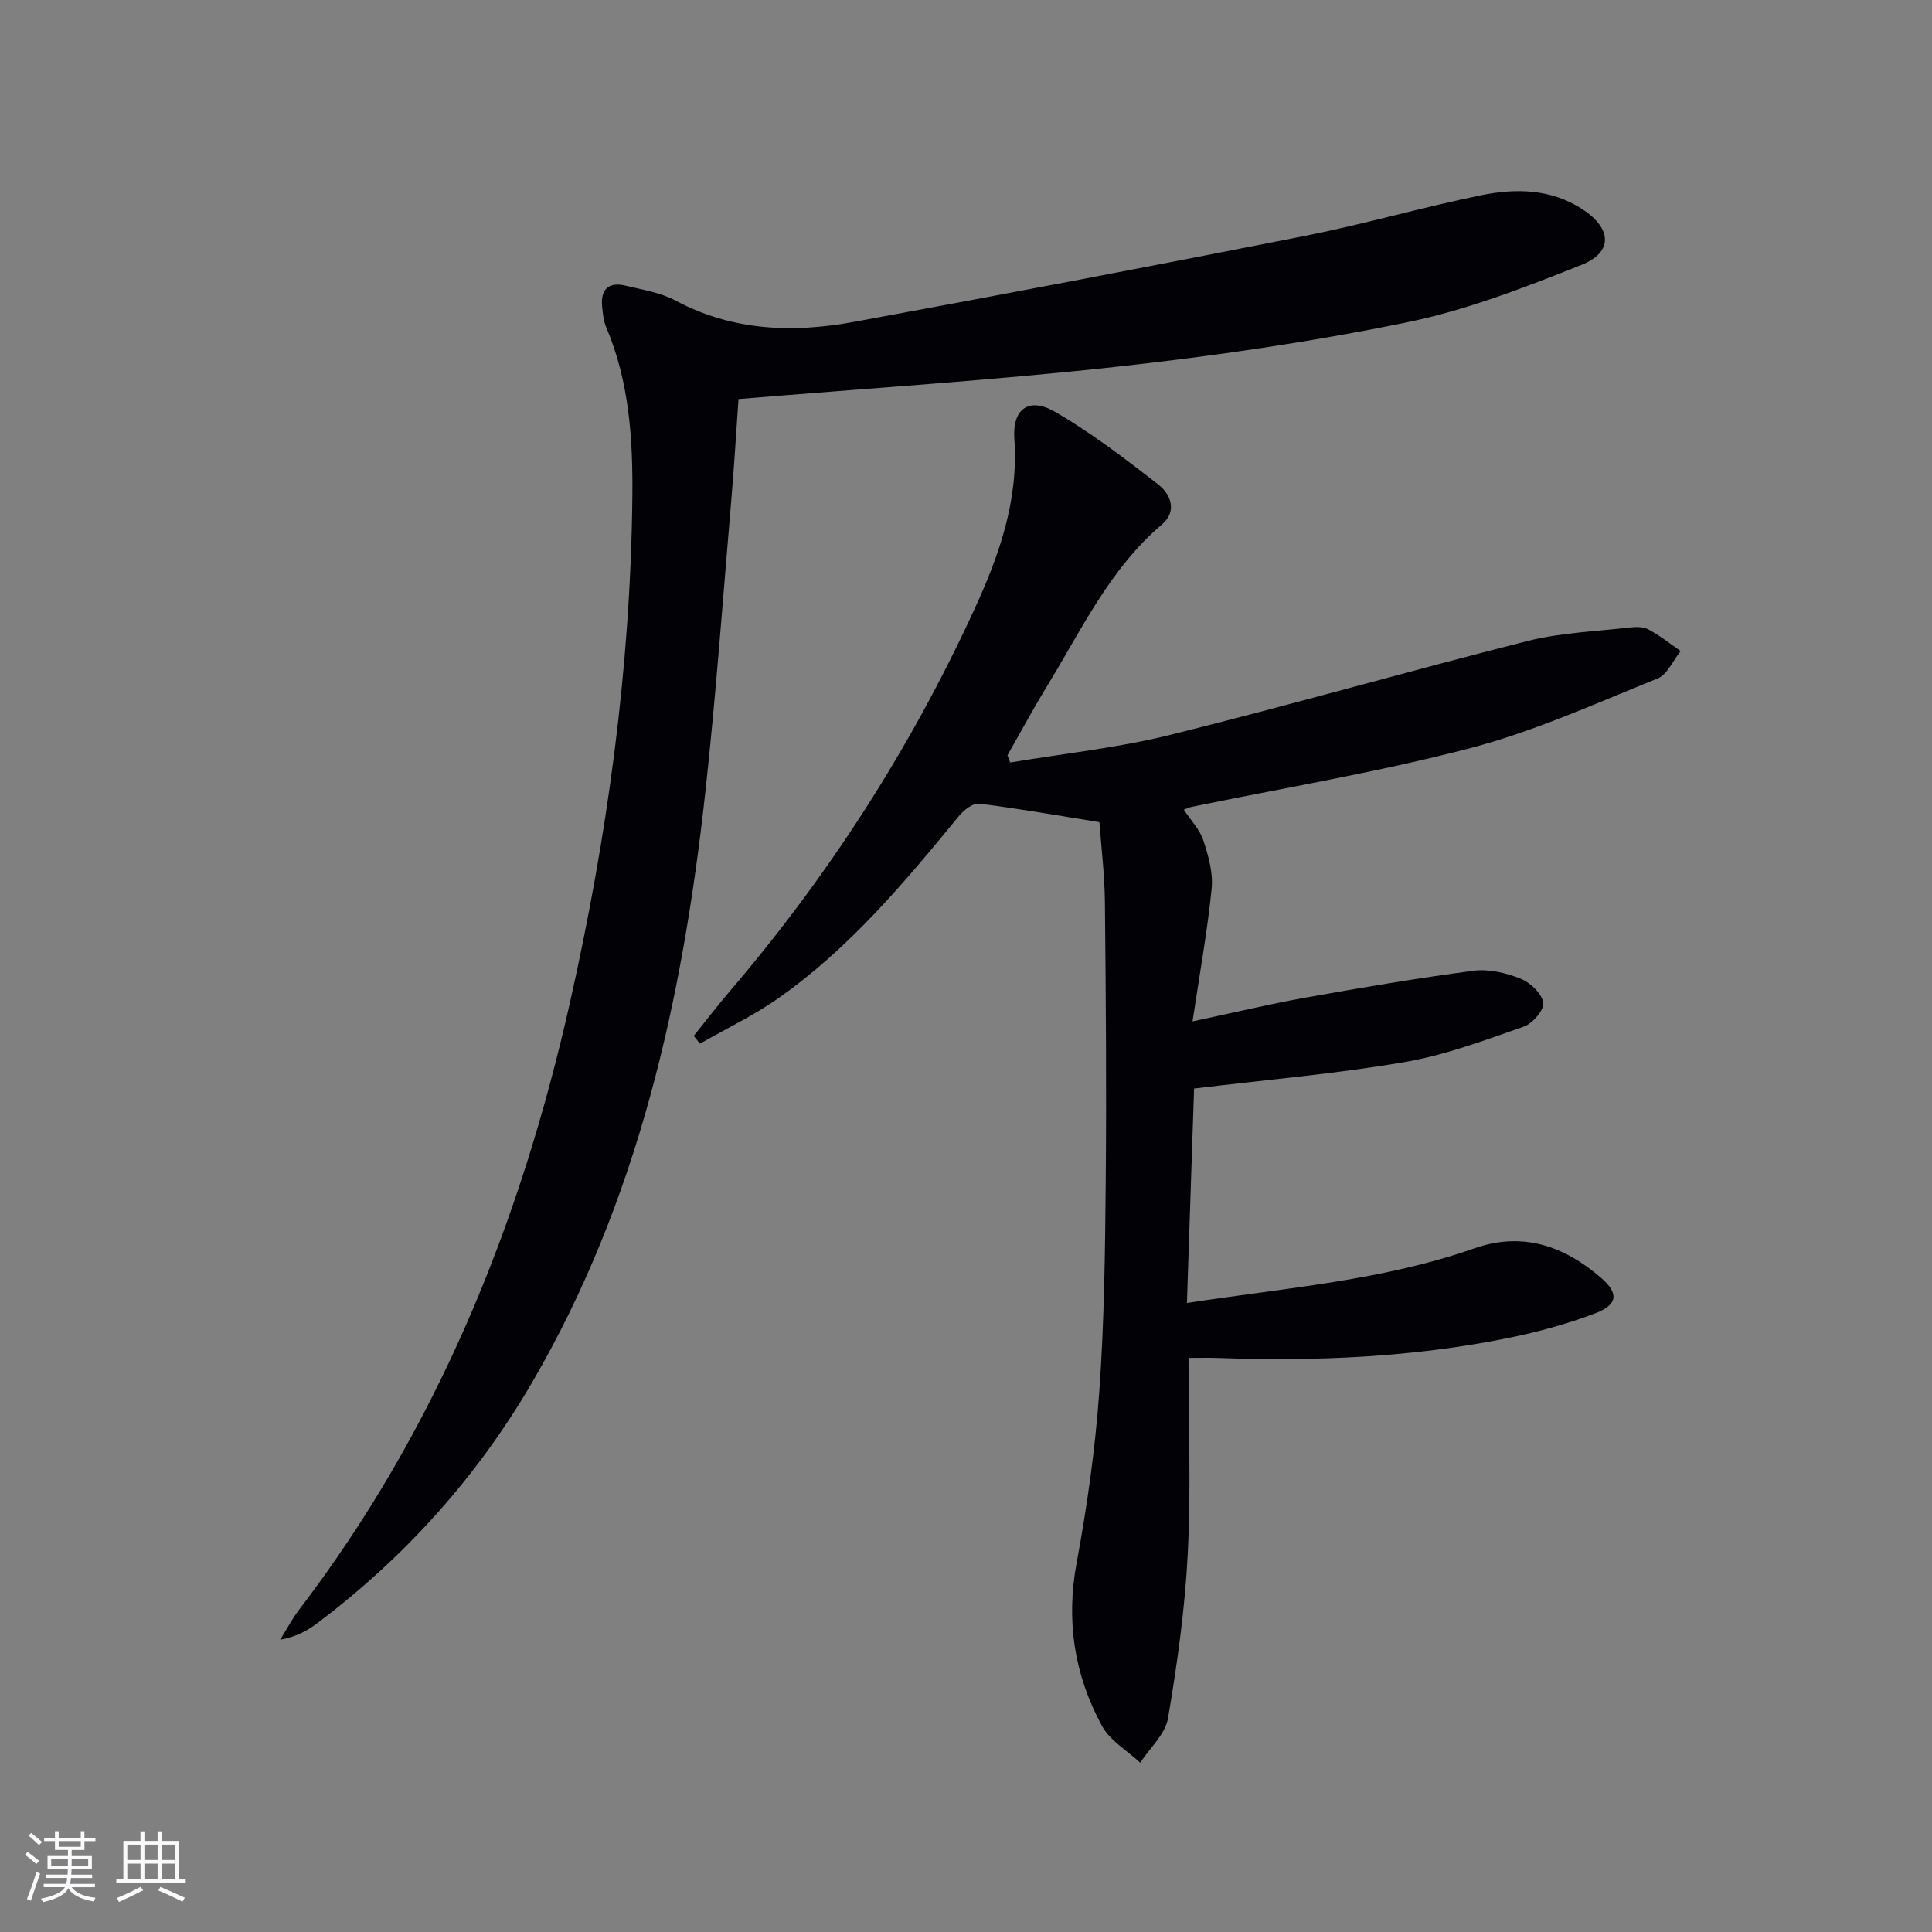
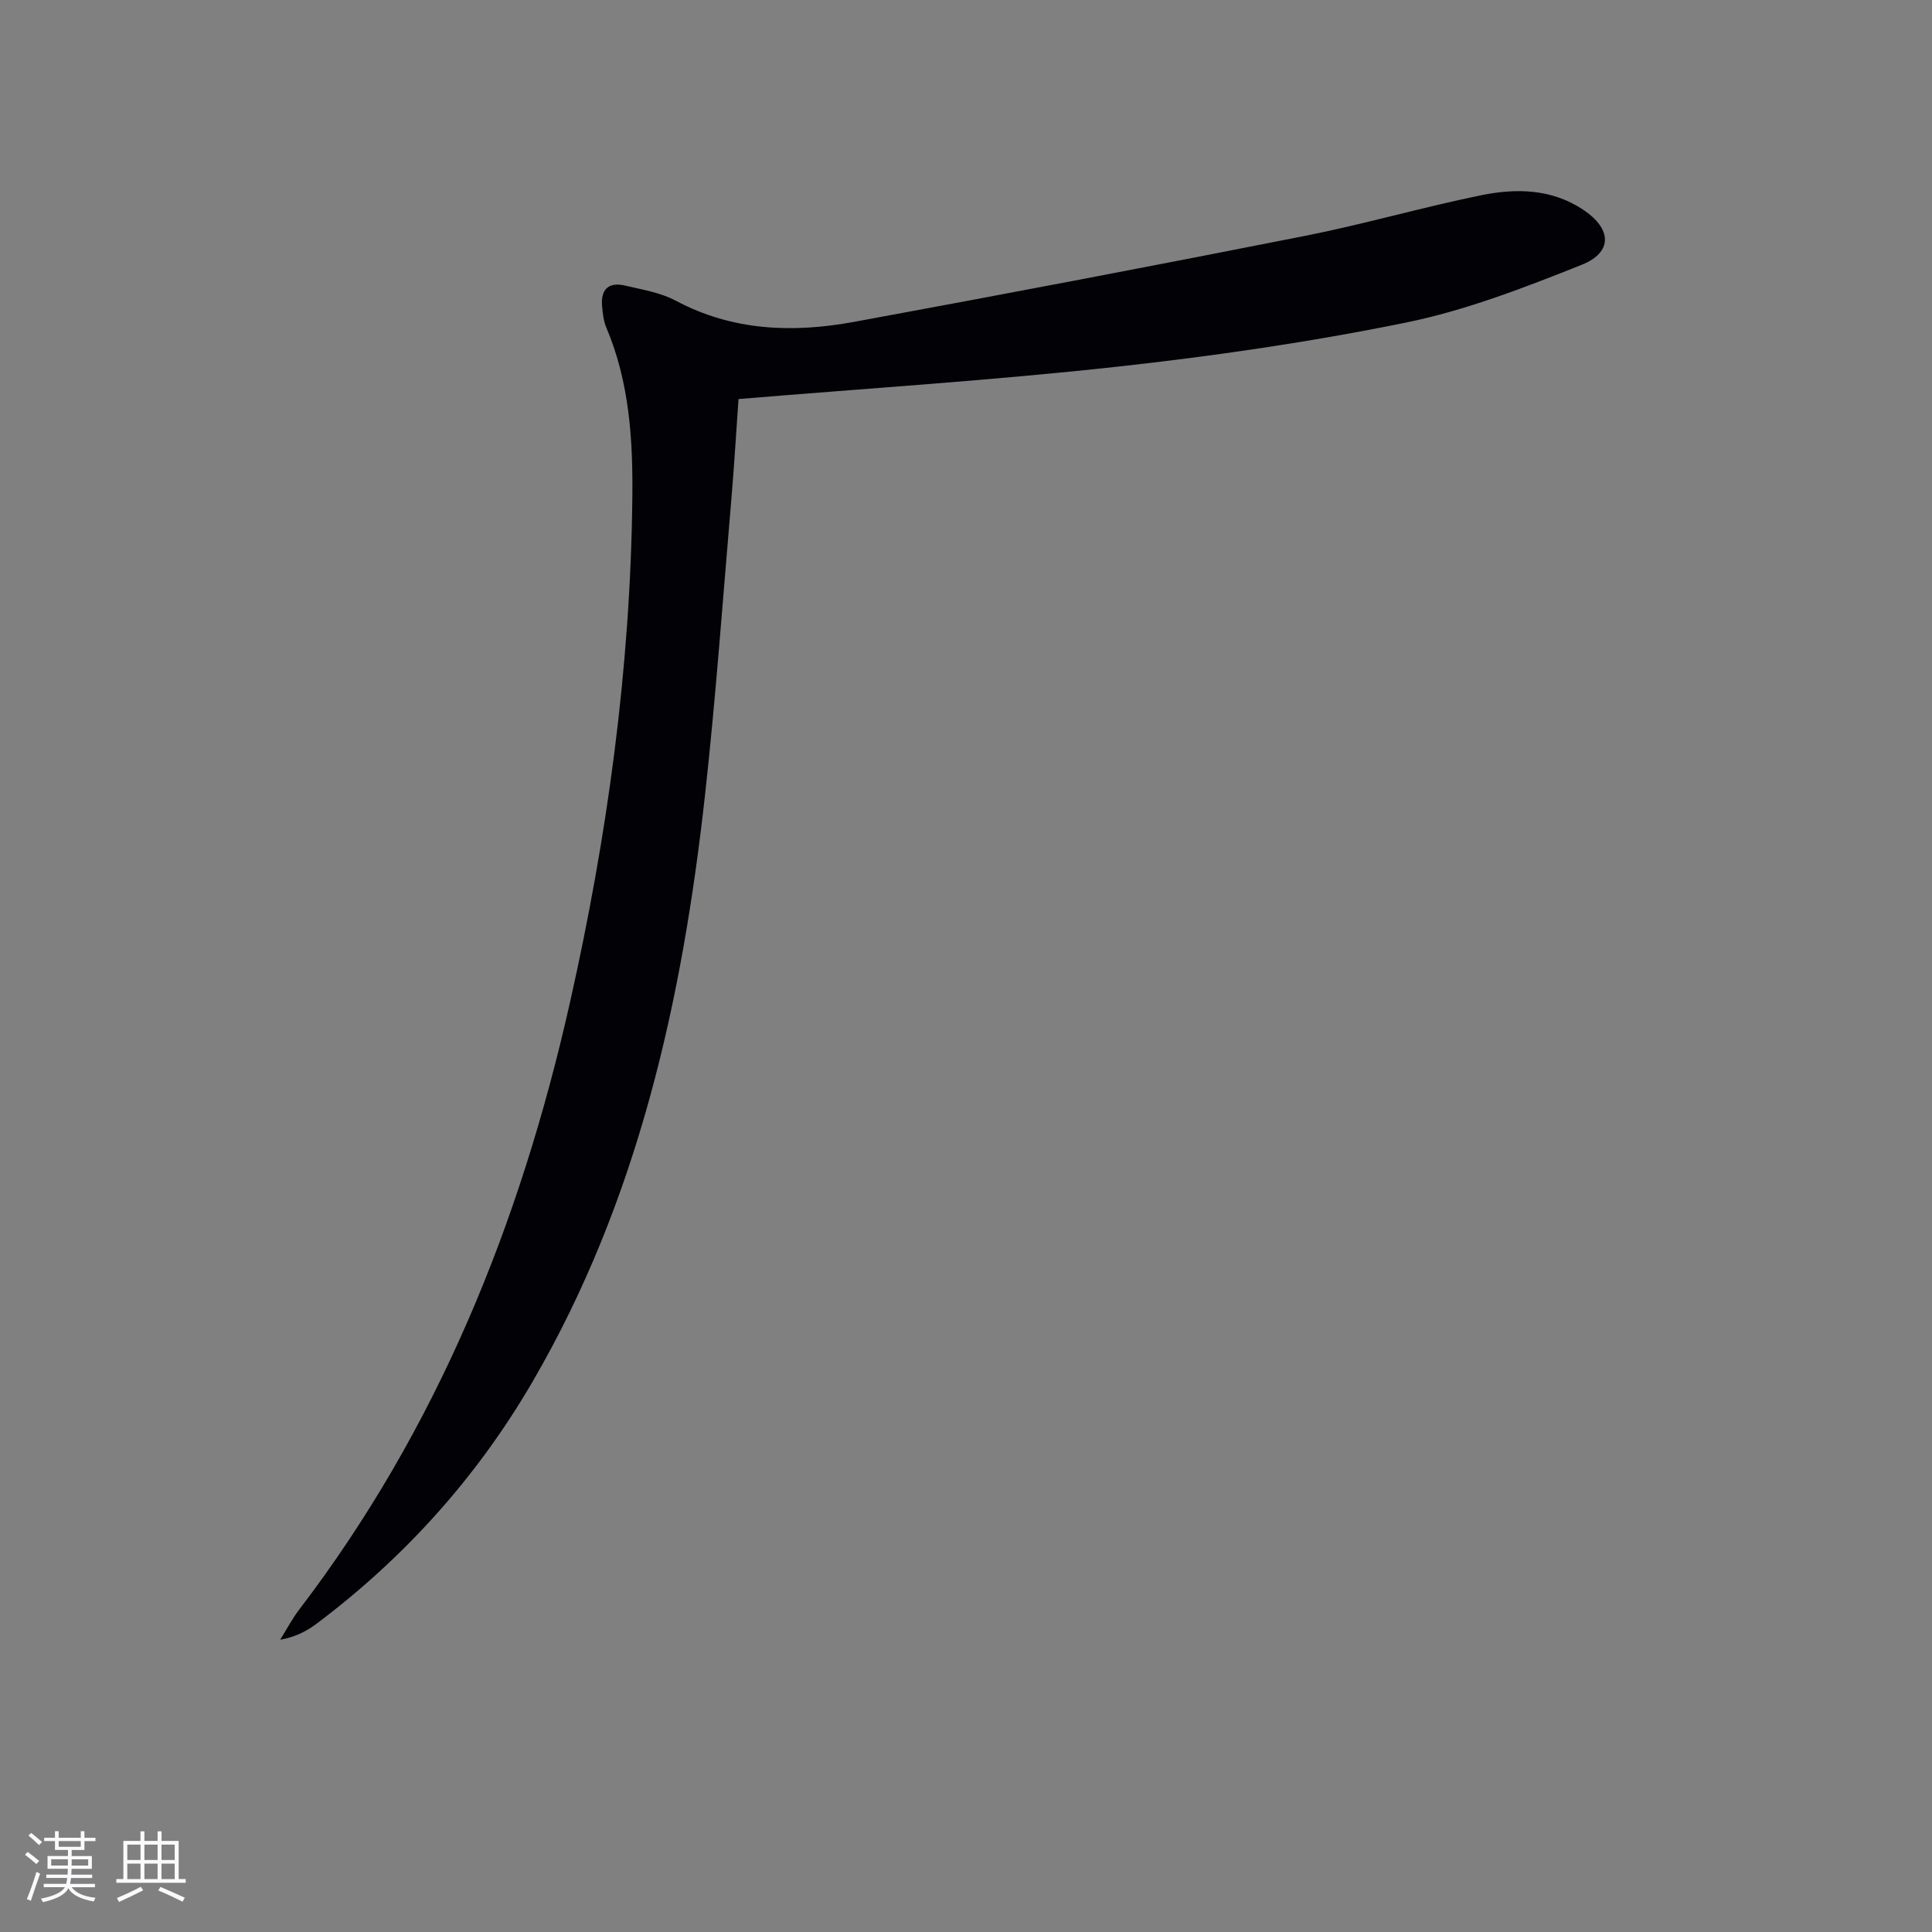
<svg xmlns="http://www.w3.org/2000/svg" enable-background="new 0 0 400 400" viewBox="0 0 400 400">
  <rect x="0" y="0" width="400" height="400" fill="#808080" stroke="none" />
-   <path d="m246.07 281.14c0 13.94.52 27.28-.16 40.56-.58 11.4-2.17 22.78-4.09 34.05-.56 3.3-3.76 6.14-5.75 9.2-2.69-2.51-6.25-4.55-7.92-7.62-5.71-10.51-7.48-21.7-5.25-33.73 2.18-11.73 3.85-23.61 4.7-35.5 1.03-14.43 1.2-28.94 1.33-43.42.17-19.29.03-38.59-.17-57.88-.06-5.77-.77-11.54-1.14-16.58-8.63-1.38-16.73-2.82-24.89-3.83-1.3-.16-3.19 1.34-4.2 2.57-11.32 13.8-22.76 27.49-37.52 37.81-5.06 3.53-10.71 6.23-16.09 9.31-.43-.54-.86-1.07-1.29-1.61 2.51-3.12 4.94-6.3 7.54-9.34 20.45-23.92 37.3-50.16 50.46-78.74 5.18-11.25 9.28-22.7 8.38-35.49-.44-6.25 3-8.75 8.36-5.67 7.56 4.35 14.56 9.74 21.47 15.11 2.56 1.99 3.93 5.53.73 8.24-10.83 9.2-16.68 21.86-23.86 33.6-2.84 4.65-5.43 9.46-8.13 14.2.19.5.38.99.57 1.49 11-1.85 22.17-3.01 32.97-5.68 24.79-6.14 49.35-13.21 74.11-19.47 6.84-1.73 14.06-1.98 21.12-2.8 1.29-.15 2.85-.19 3.93.39 2.35 1.26 4.48 2.96 6.69 4.48-1.58 1.95-2.76 4.87-4.8 5.69-12.76 5.14-25.42 10.9-38.66 14.38-19.06 5-38.58 8.23-57.9 12.22-.43.09-.83.3-1.52.55 1.47 2.22 3.31 4.11 4.05 6.36 1.05 3.2 2.04 6.74 1.72 10-.89 8.84-2.49 17.62-3.96 27.48 8.56-1.82 15.92-3.59 23.36-4.92 11.57-2.06 23.17-4.04 34.82-5.57 3.14-.41 6.71.44 9.71 1.63 2.02.8 4.41 3.06 4.73 4.98.24 1.45-2.22 4.33-4.04 4.96-8.12 2.83-16.29 5.91-24.71 7.35-14.03 2.4-28.27 3.62-43.55 5.47-.47 13.92-.97 28.9-1.48 44.4 20.61-3.16 40.53-4.65 59.49-11.31 10.06-3.53 18.64-.47 26.26 6.11 3.7 3.2 3.46 5.55-1.17 7.32-5.85 2.23-11.98 3.9-18.12 5.14-19.82 4-39.9 4.86-60.06 4.12-1.8-.06-3.61-.01-6.07-.01z" fill="#010106" />
  <path d="m152.9 82.62c-.45 6.31-.88 13.72-1.51 21.11-1.73 20.19-3.17 40.42-5.39 60.56-4.71 42.73-13.87 84.25-35.82 121.91-11.45 19.64-26.42 36.28-44.61 49.95-2.07 1.56-4.4 2.77-7.56 3.34 1.31-2.09 2.46-4.31 3.95-6.26 28.59-37.44 45.74-79.93 56.02-125.56 7.76-34.47 12.55-69.27 12.94-104.63.13-12.02-.6-23.93-5.39-35.23-.57-1.34-.73-2.9-.87-4.38-.33-3.49 1.33-5.12 4.77-4.3 3.55.84 7.32 1.44 10.47 3.12 11.81 6.3 24.28 6.71 36.93 4.39 31.15-5.73 62.27-11.65 93.34-17.8 12.19-2.41 24.17-5.89 36.35-8.39 7.25-1.49 14.61-1.42 21.2 2.93 6 3.97 6.28 8.85-.31 11.47-11.83 4.71-23.9 9.4-36.31 11.93-19.8 4.04-39.89 6.96-59.99 9.16-25.75 2.83-51.61 4.46-78.21 6.68z" fill="#010106" />
  <g fill="#fafafc">
    <path d="m5.17 384 .55-.58c.85.61 1.65 1.24 2.4 1.87l-.59.64c-.83-.73-1.62-1.38-2.36-1.93m1.22 9.53-.82-.34c.71-1.76 1.37-3.64 1.98-5.63.24.13.5.25.76.36-.6 1.67-1.24 3.54-1.92 5.61m-.5-13.5.57-.54c.56.44 1.31 1.06 2.26 1.87l-.64.64c-.68-.66-1.41-1.32-2.19-1.97m3.25.46h2.24v-1.36h.77v1.36h4.57v-1.36h.76v1.36h2.28v.69h-2.28v1.84h-2.64v1.26h4.18v2.64h-4.21c0 .45-.02.86-.05 1.21h4.32v.69h-4.38c-.04.34-.1.75-.19 1.22h5.15v.69h-4.82c.87 1.19 2.51 1.92 4.93 2.19-.17.32-.3.57-.37.76-2.77-.49-4.52-1.41-5.26-2.76-.56 1.26-2.3 2.23-5.24 2.9-.12-.24-.26-.48-.43-.72 2.73-.55 4.38-1.34 4.96-2.38h-4.38v-.69h4.65c.1-.38.17-.79.21-1.22h-4.32v-.69h4.4c.03-.34.05-.75.05-1.21h-4.2v-2.64h4.23v-1.26h-2.69v-1.84h-2.24zm1.46 4.46v1.29h3.45c.01-.4.02-.57.01-.53v-.32-.45h-3.46zm1.55-2.59h4.57v-1.19h-4.57zm6.11 2.59h-3.42v.77c-.01.19-.01.37-.02.53h3.44z" />
    <path d="m32.63 379.16h.82v1.98h3.54v7.89h1.46v.78h-14.37v-.78h1.46v-7.89h3.54v-1.98h.82v1.98h2.73zm-3.49 11.48.5.73c-1.61.82-3.28 1.63-5 2.41-.13-.27-.28-.55-.44-.82 1.75-.72 3.4-1.49 4.94-2.32m-2.78-5.55h2.73v-3.18h-2.73zm0 3.95h2.73v-3.2h-2.73zm3.54-3.95h2.73v-3.18h-2.73zm0 3.95h2.73v-3.2h-2.73zm7.89 4.68c-1.84-.92-3.51-1.7-5.02-2.32l.45-.73c1.89.8 3.57 1.55 5.04 2.23zm-1.62-11.81h-2.73v3.18h2.73zm-2.73 7.13h2.73v-3.2h-2.73z" />
  </g>
</svg>